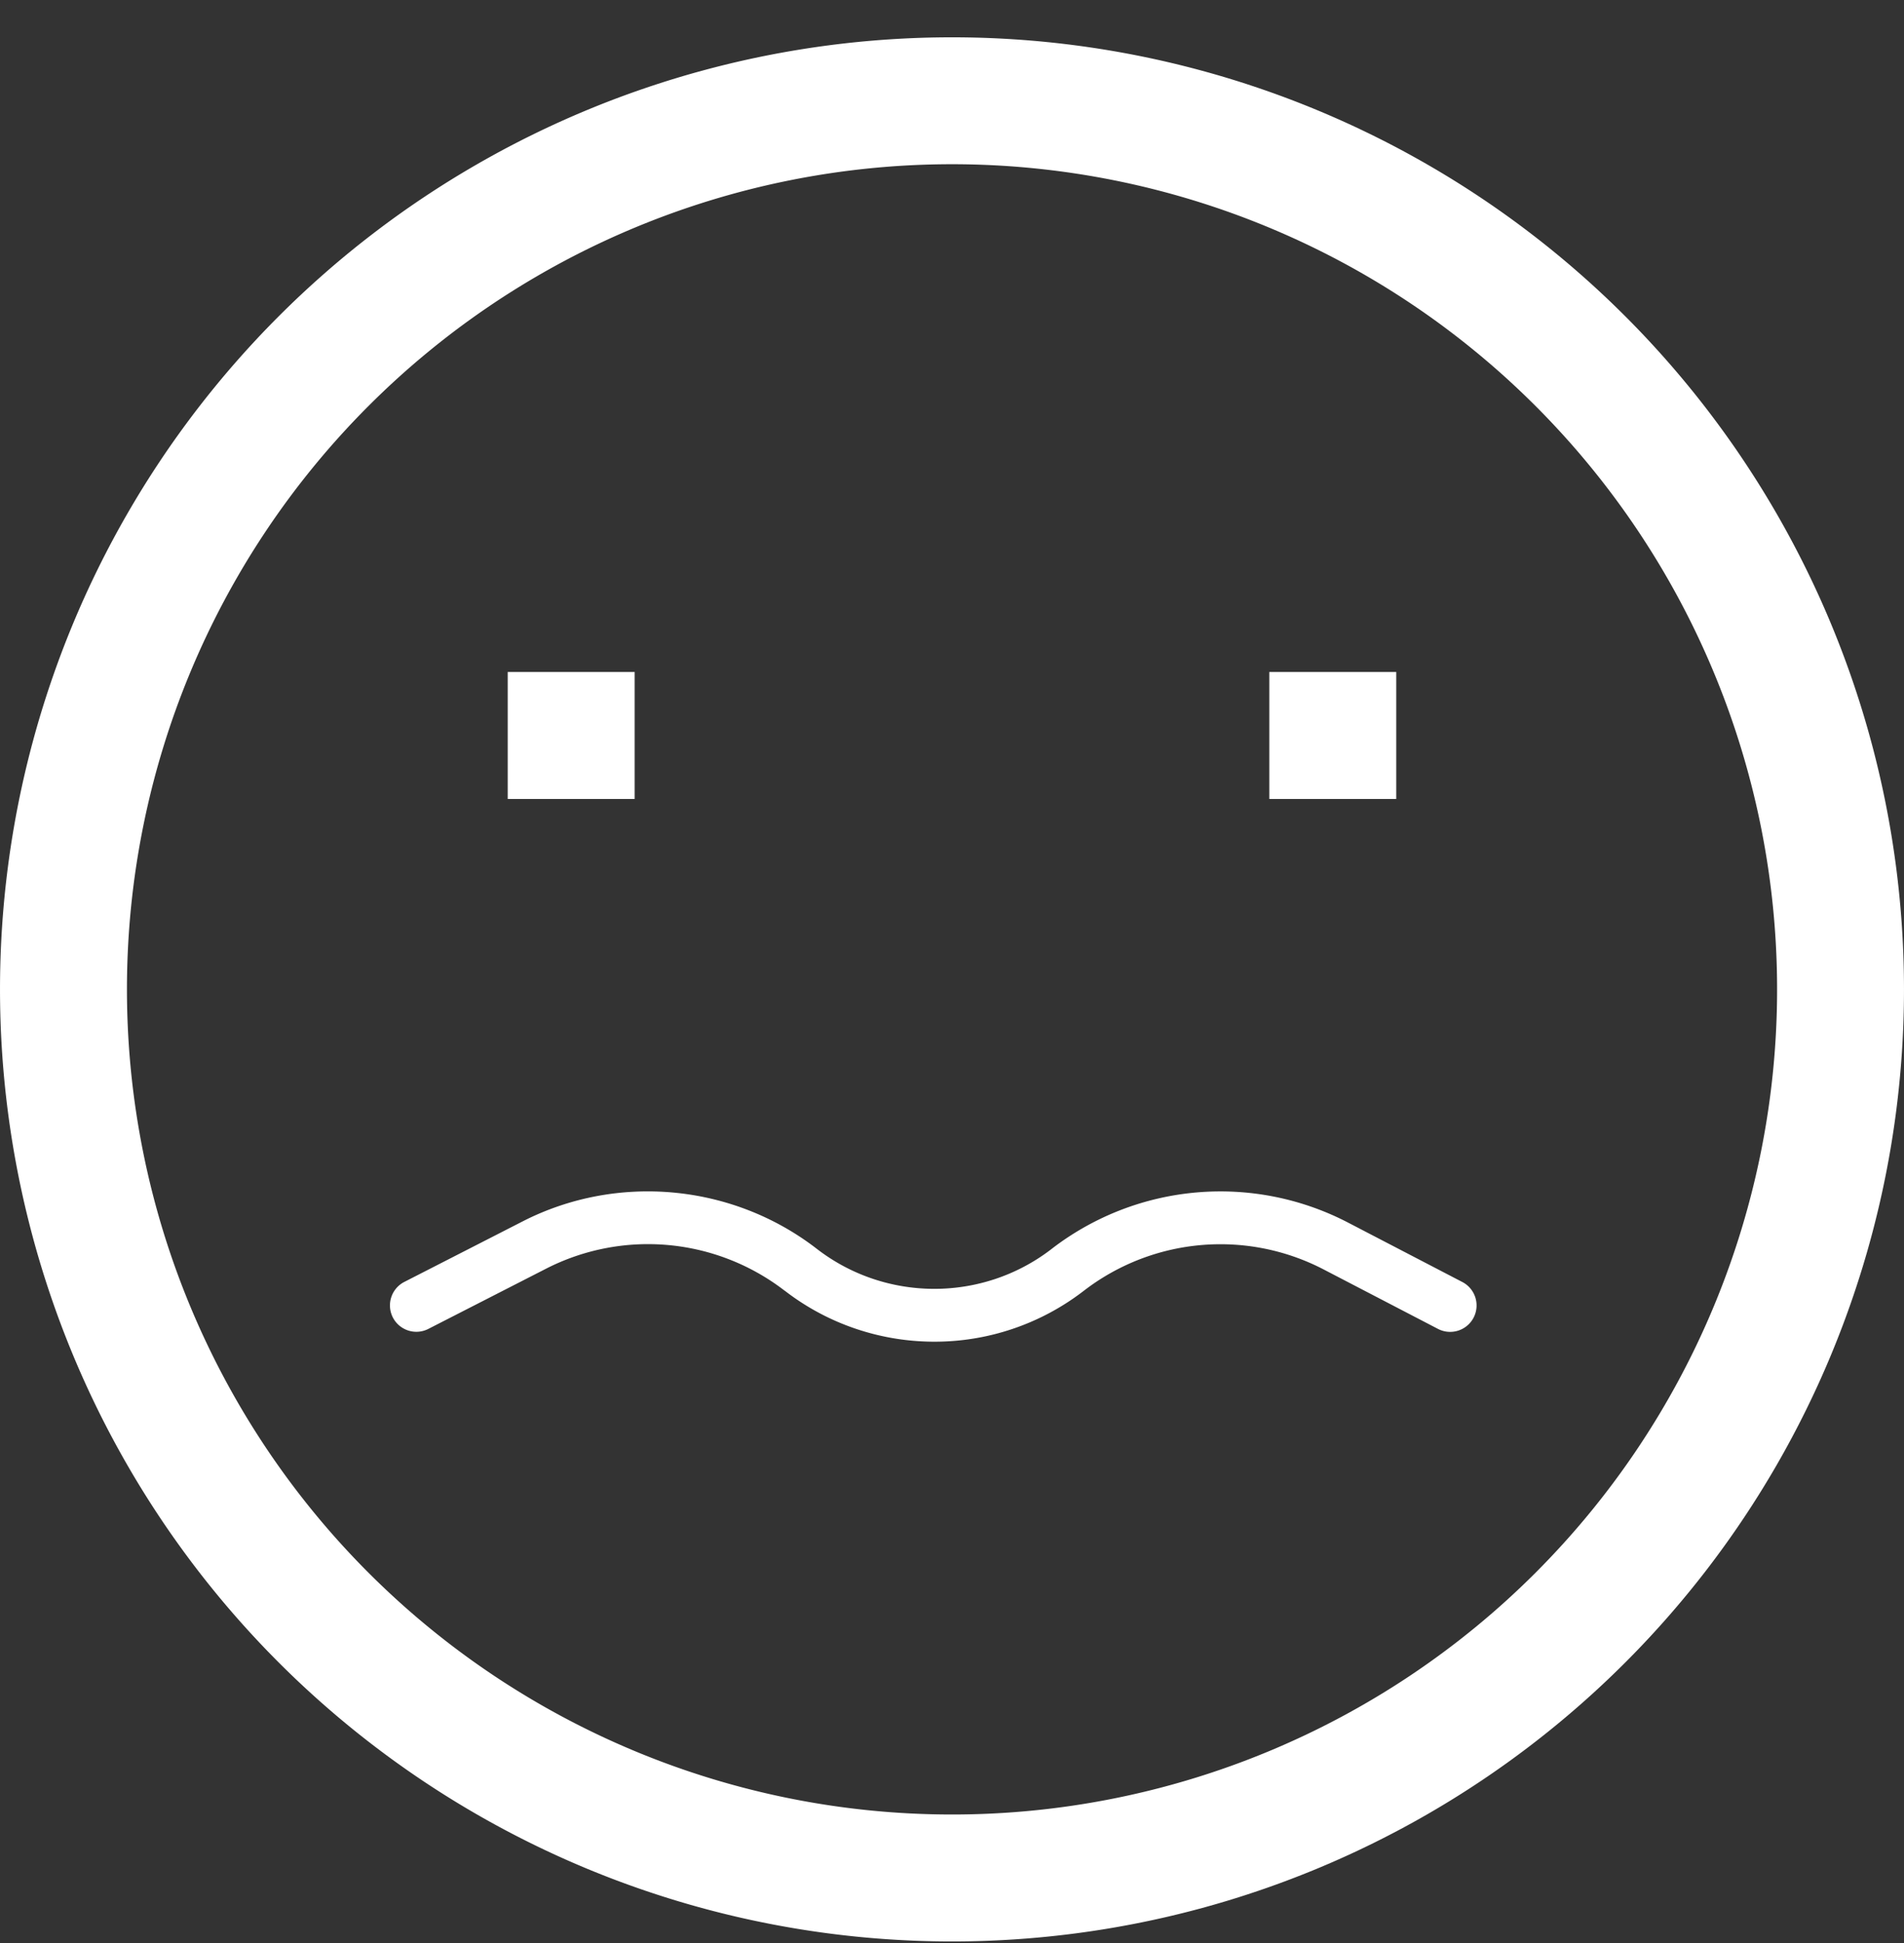
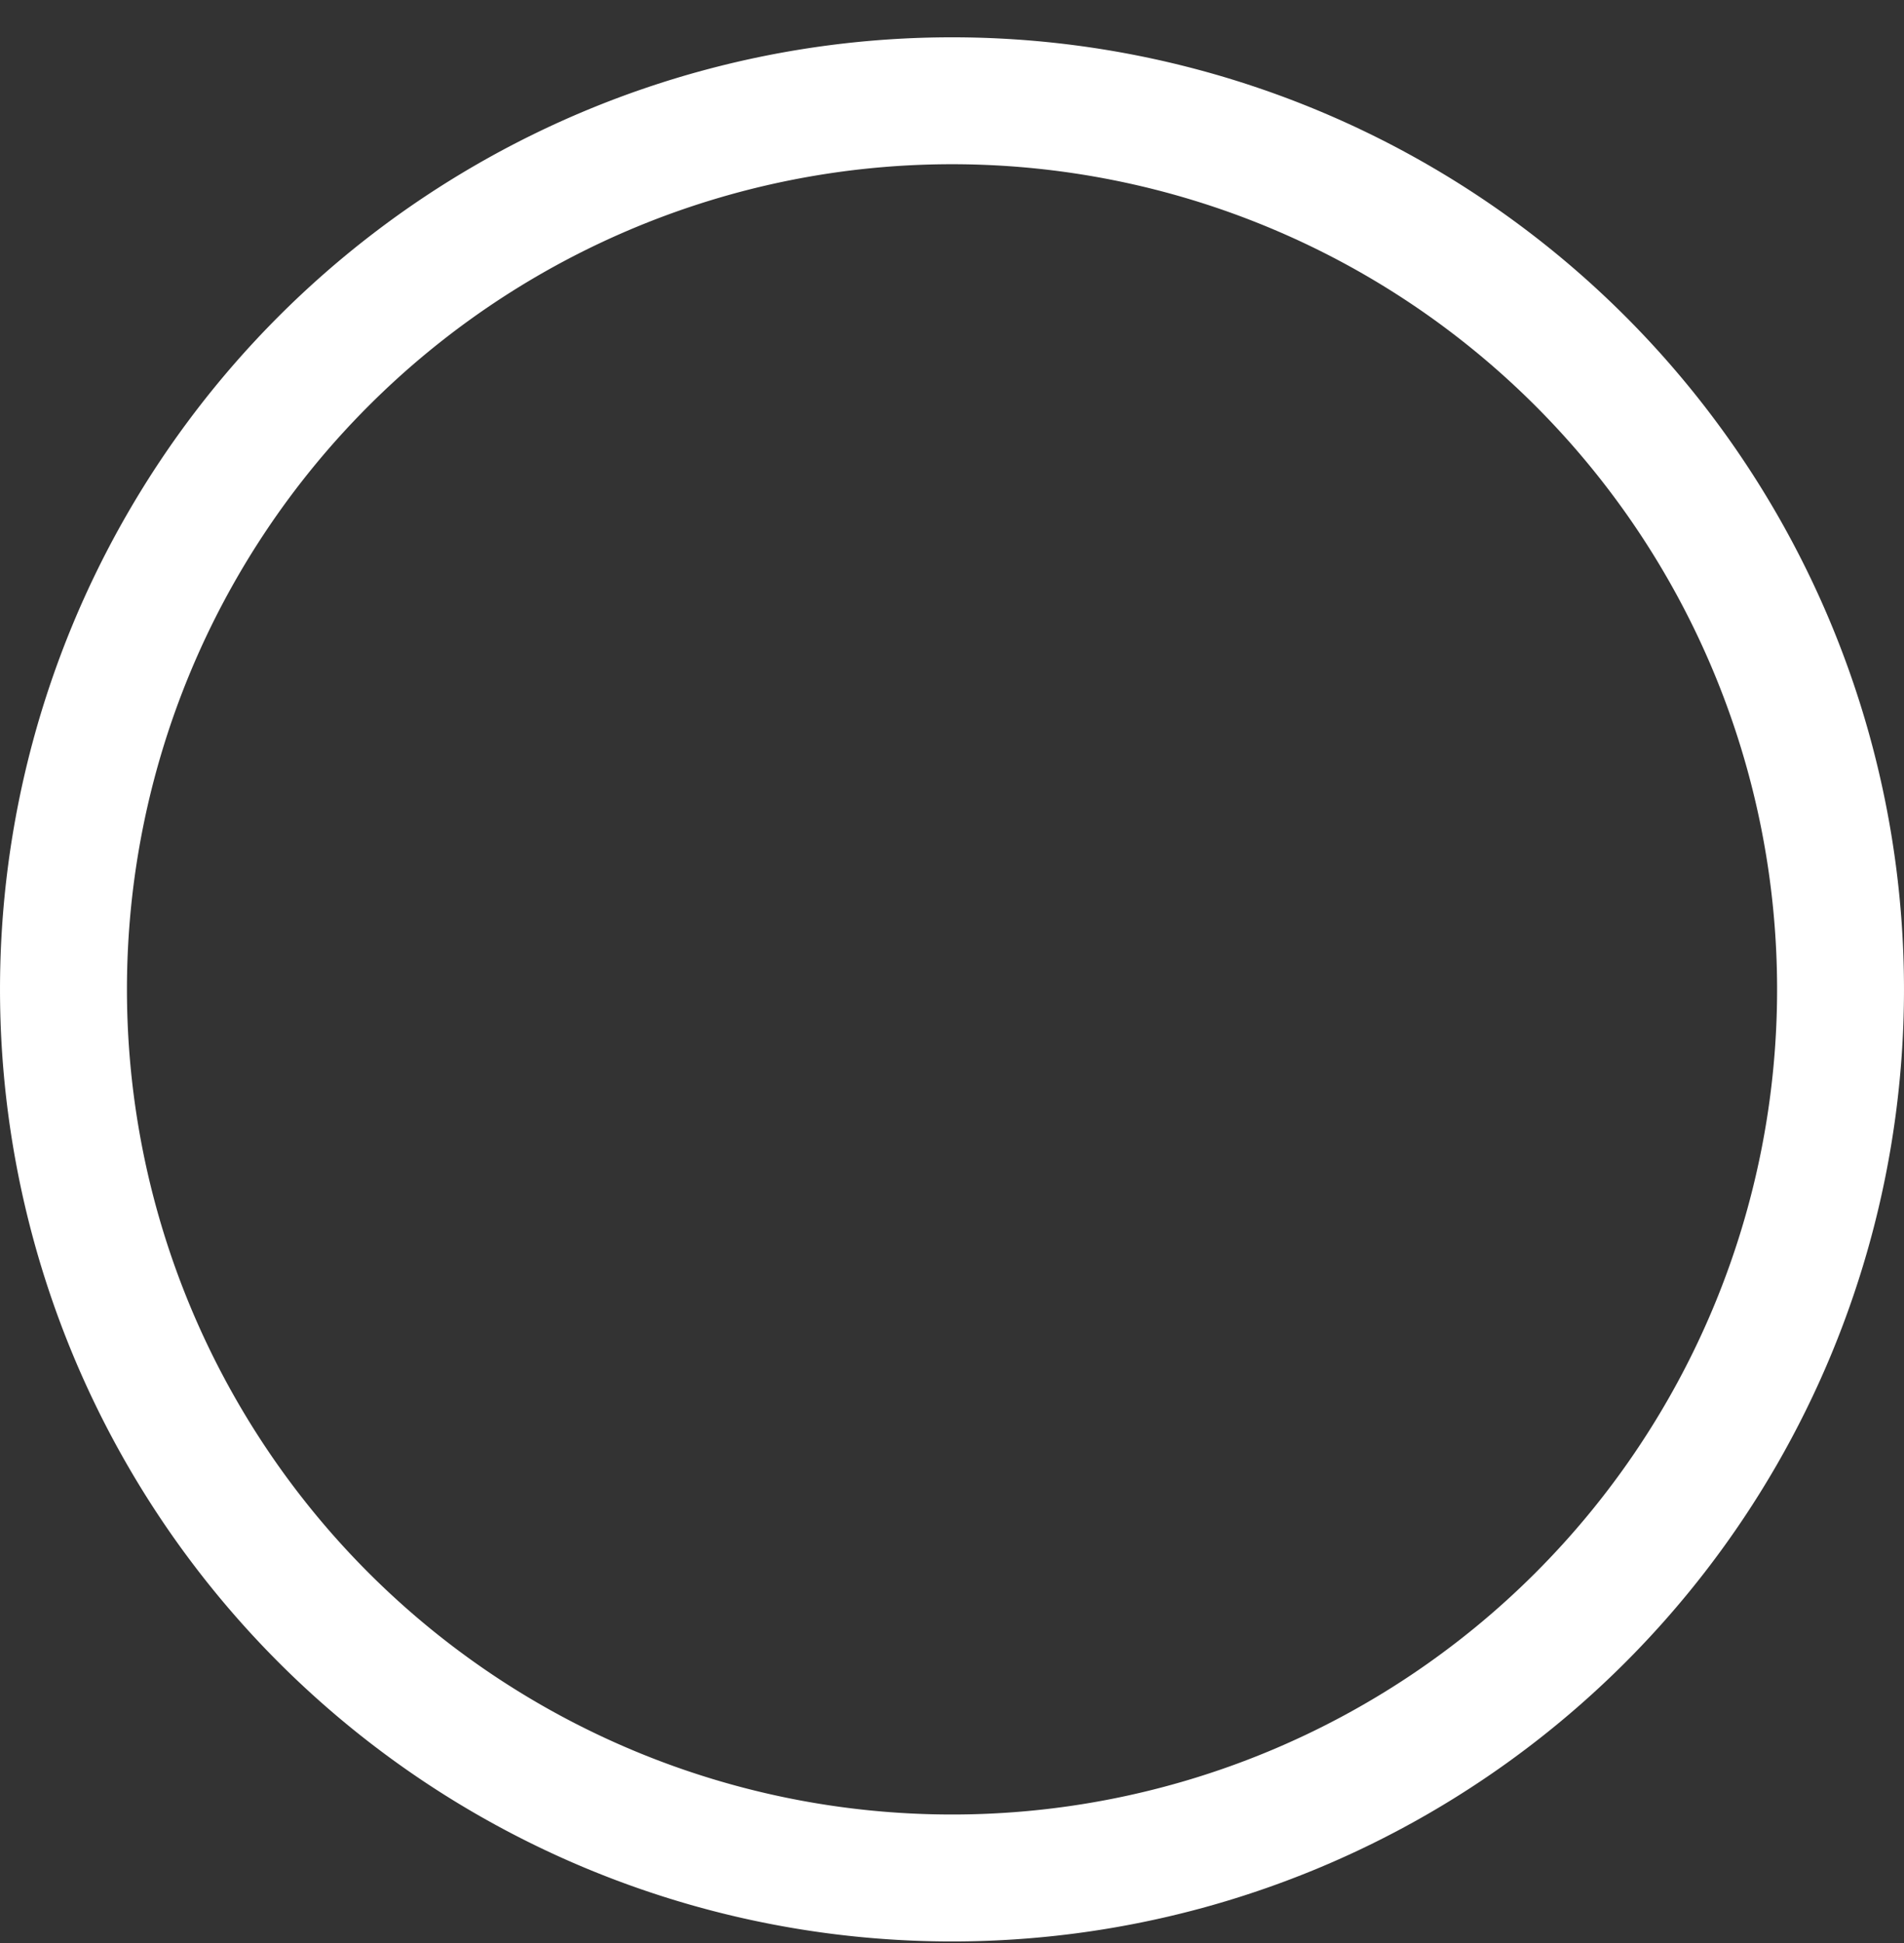
<svg xmlns="http://www.w3.org/2000/svg" width="49" height="50" fill="#fff">
  <rect width="100%" height="100%" fill="#333333" stroke="none" />
-   <path d="M16.333 20.56h-3.267v-3.267h3.267v3.267zm19.6 0h-3.267v-3.267h3.267v3.267zM20.192 33.211c1.133.877 2.496 1.315 3.855 1.315a6.28 6.28 0 0 0 3.811-1.284l.071-.054a5.76 5.76 0 0 1 6.124-.527l2.954 1.536a.68.68 0 0 0 .916-.289.68.68 0 0 0-.288-.917l-2.954-1.536a7.12 7.12 0 0 0-7.572.649l-.071.055c-1.777 1.352-4.252 1.342-6.019-.024-2.164-1.672-5.137-1.95-7.572-.703l-3.042 1.556a.68.68 0 0 0-.295.914.68.68 0 0 0 .912.296l3.042-1.556a5.76 5.76 0 0 1 6.128.571z" />
  <path fill-rule="evenodd" d="M7.176 42.784a24.5 24.5 0 0 1 0-34.648 24.5 24.5 0 0 1 34.648 0 24.5 24.5 0 0 1 0 34.648 24.5 24.5 0 0 1-34.648 0zm2.31-2.31c3.982 3.982 9.383 6.219 15.014 6.219a21.23 21.23 0 0 0 8.126-1.616c2.576-1.067 4.917-2.631 6.889-4.603a21.23 21.23 0 0 0 6.219-15.014c0-2.788-.549-5.55-1.616-8.126s-2.631-4.917-4.603-6.889-4.312-3.536-6.889-4.603-5.337-1.616-8.126-1.616c-5.631 0-11.032 2.237-15.014 6.219S3.267 19.829 3.267 25.46s2.237 11.032 6.219 15.014z" />
</svg>